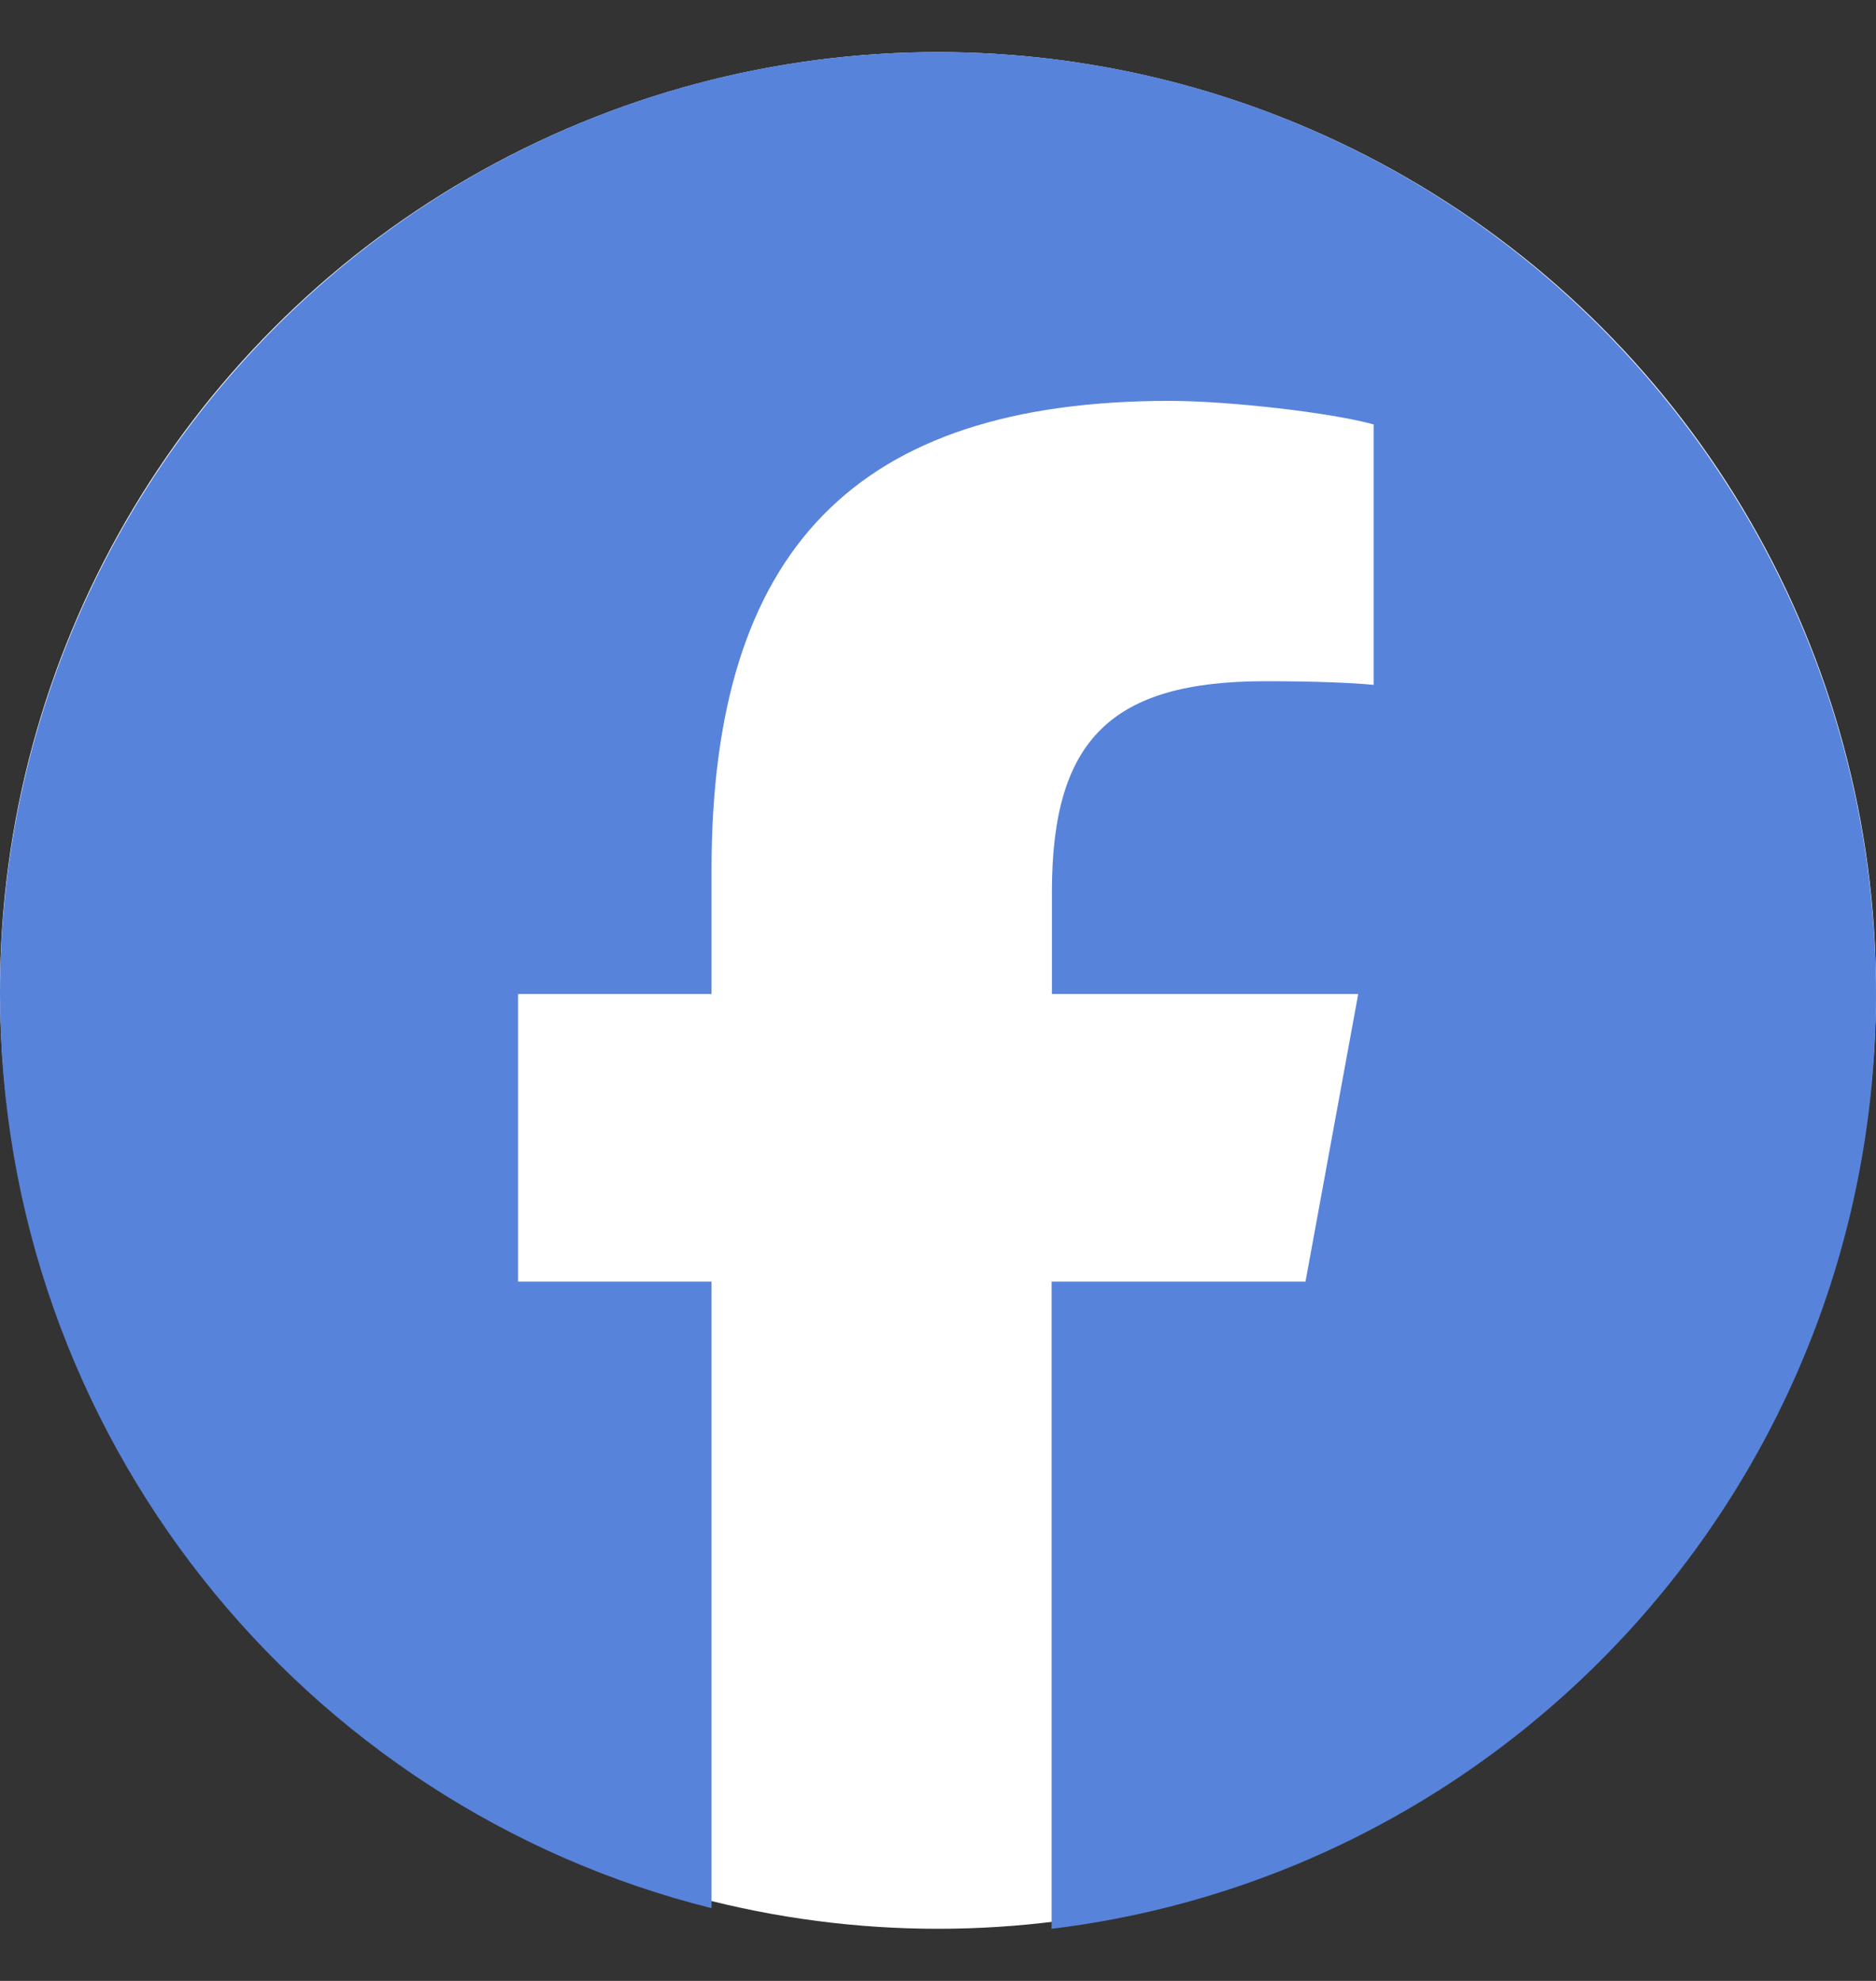
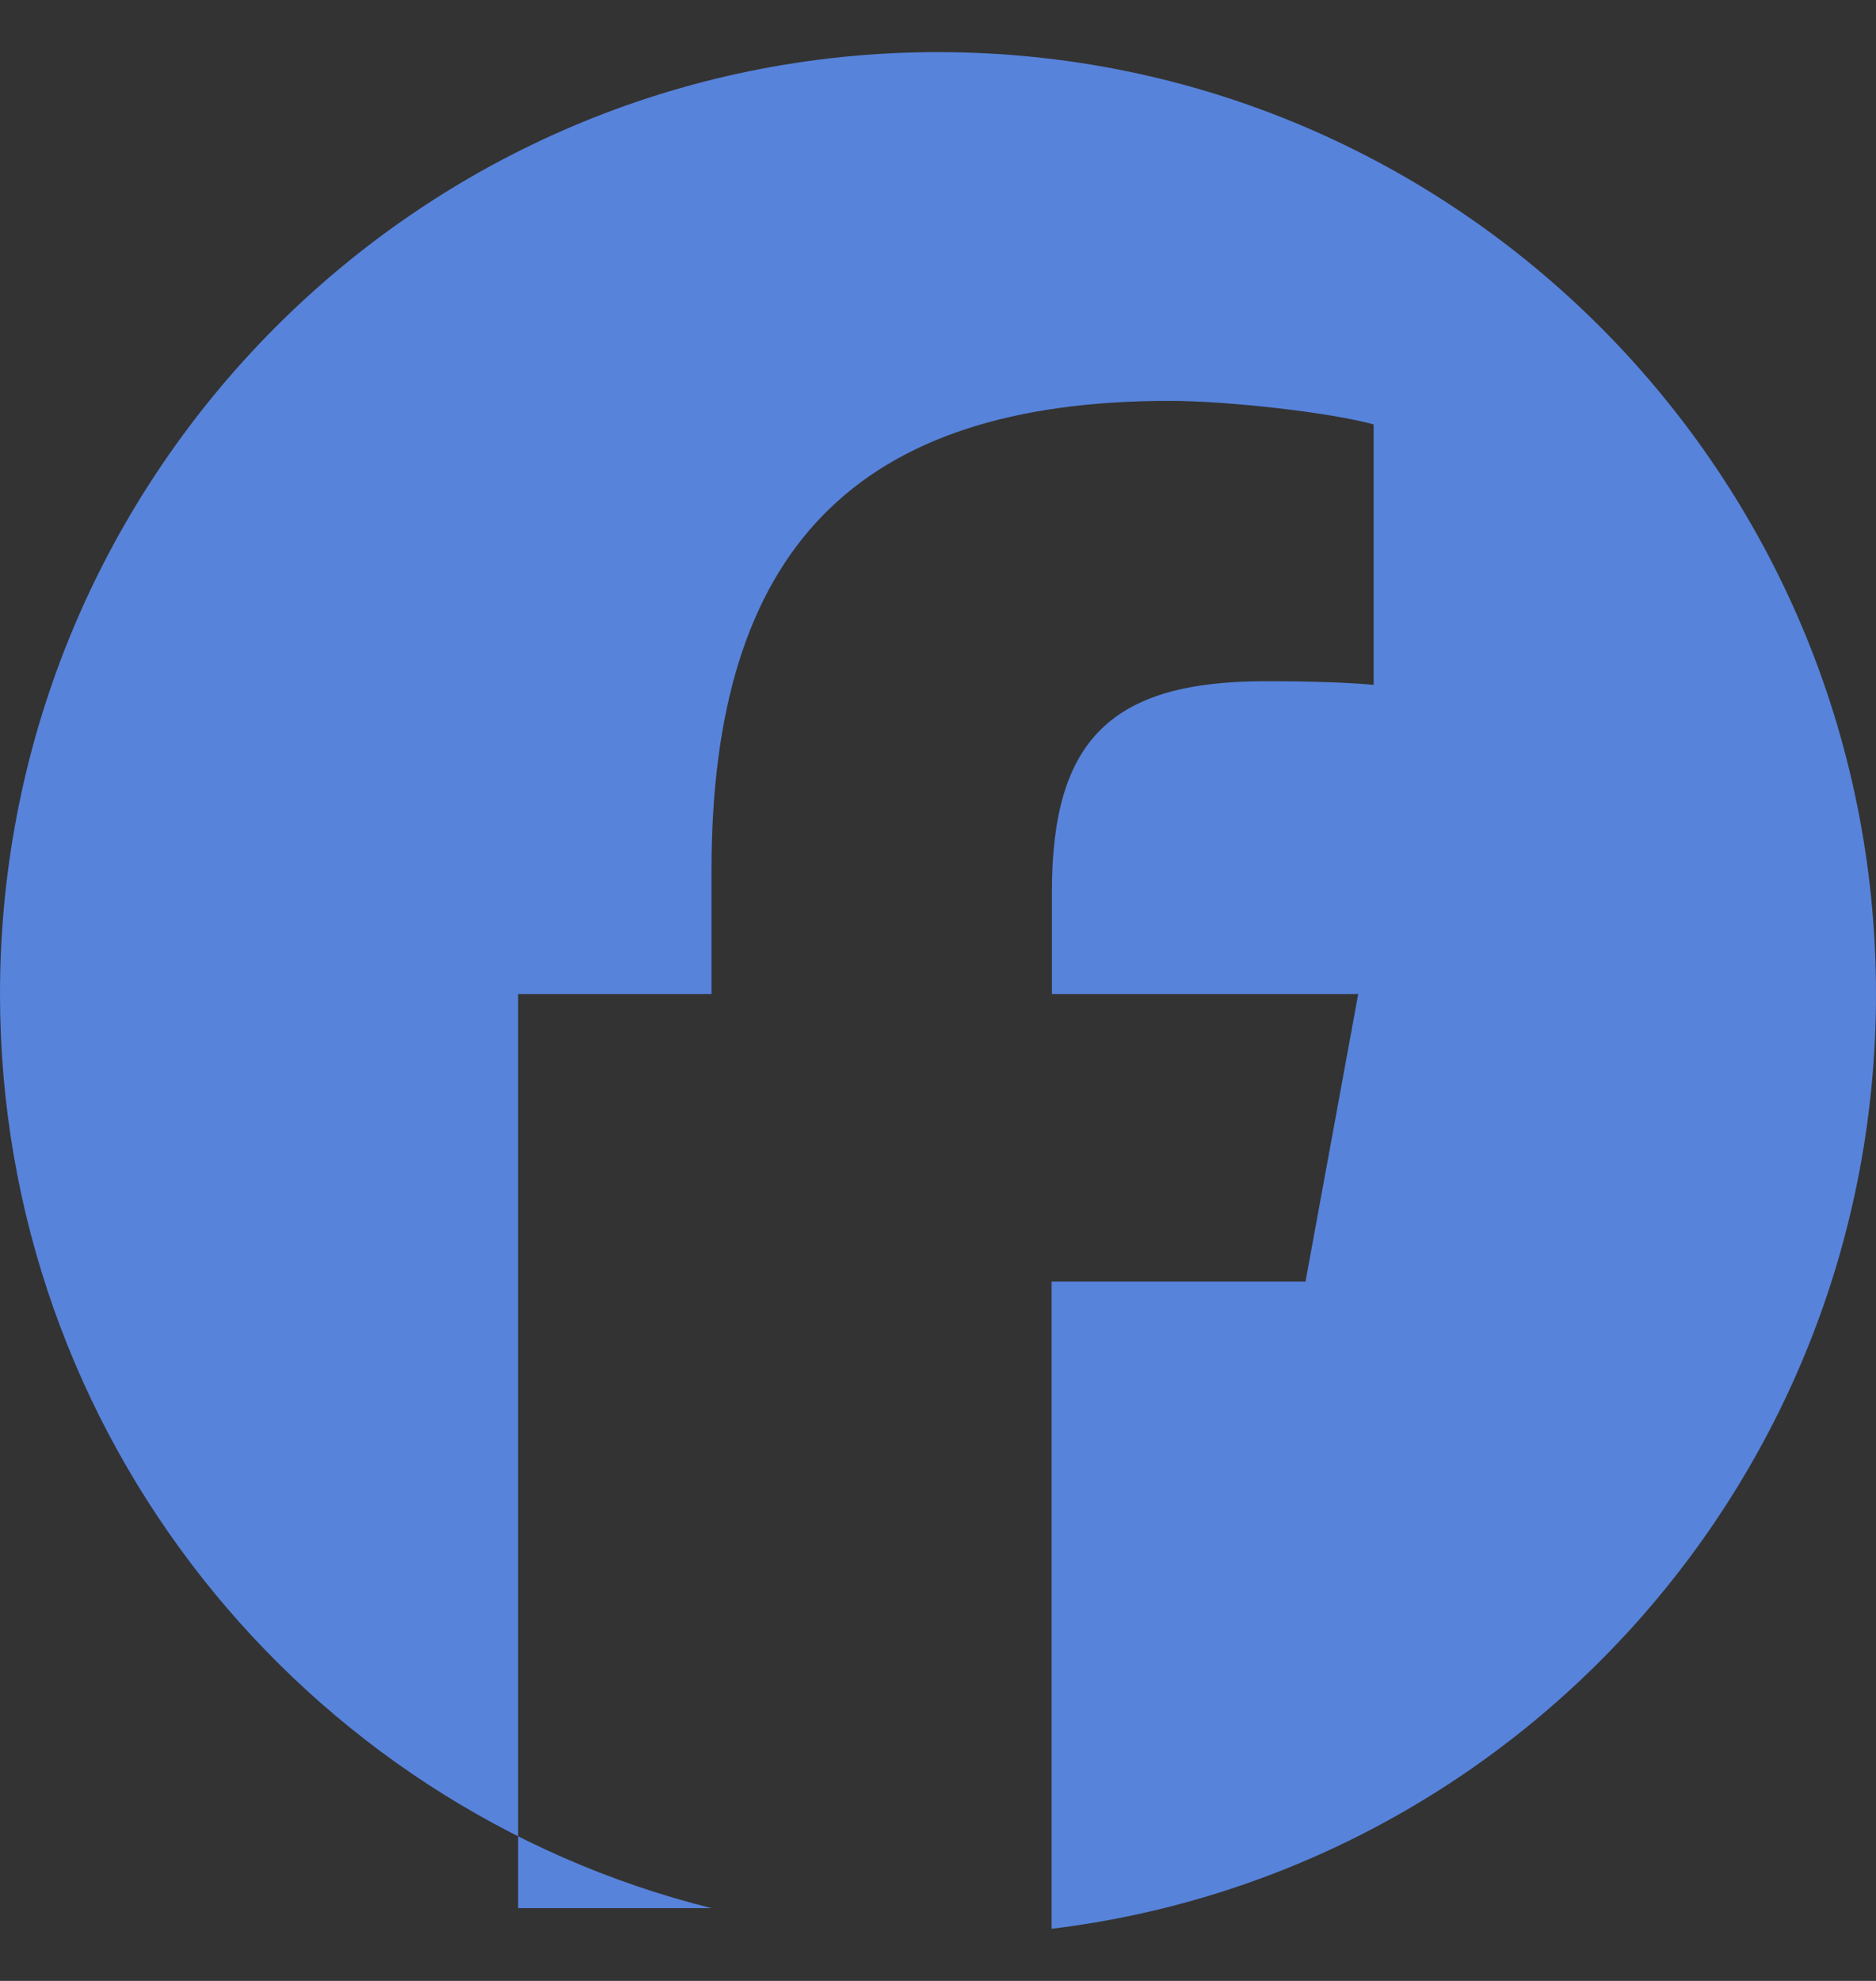
<svg xmlns="http://www.w3.org/2000/svg" fill="none" viewBox="0 0 18 19" height="19" width="18">
  <rect x="0" y="0" width="18" height="19" fill="#333333" stroke="none" />
-   <circle fill="white" r="9" cy="9.5" cx="9" />
-   <path fill="#5783DB" d="M18 9.534C18 4.544 13.971 0.5 9 0.5C4.029 0.5 0 4.544 0 9.534C0 13.768 2.907 17.325 6.827 18.302V12.293H4.971V9.534H6.827V8.344C6.827 5.271 8.213 3.845 11.222 3.845C11.791 3.845 12.776 3.958 13.18 4.071V6.569C12.969 6.548 12.6 6.534 12.139 6.534C10.663 6.534 10.093 7.095 10.093 8.553V9.534H13.032L12.526 12.293H10.09V18.5C14.548 17.96 18 14.153 18 9.534Z" />
+   <path fill="#5783DB" d="M18 9.534C18 4.544 13.971 0.5 9 0.5C4.029 0.5 0 4.544 0 9.534C0 13.768 2.907 17.325 6.827 18.302H4.971V9.534H6.827V8.344C6.827 5.271 8.213 3.845 11.222 3.845C11.791 3.845 12.776 3.958 13.18 4.071V6.569C12.969 6.548 12.6 6.534 12.139 6.534C10.663 6.534 10.093 7.095 10.093 8.553V9.534H13.032L12.526 12.293H10.09V18.5C14.548 17.96 18 14.153 18 9.534Z" />
</svg>